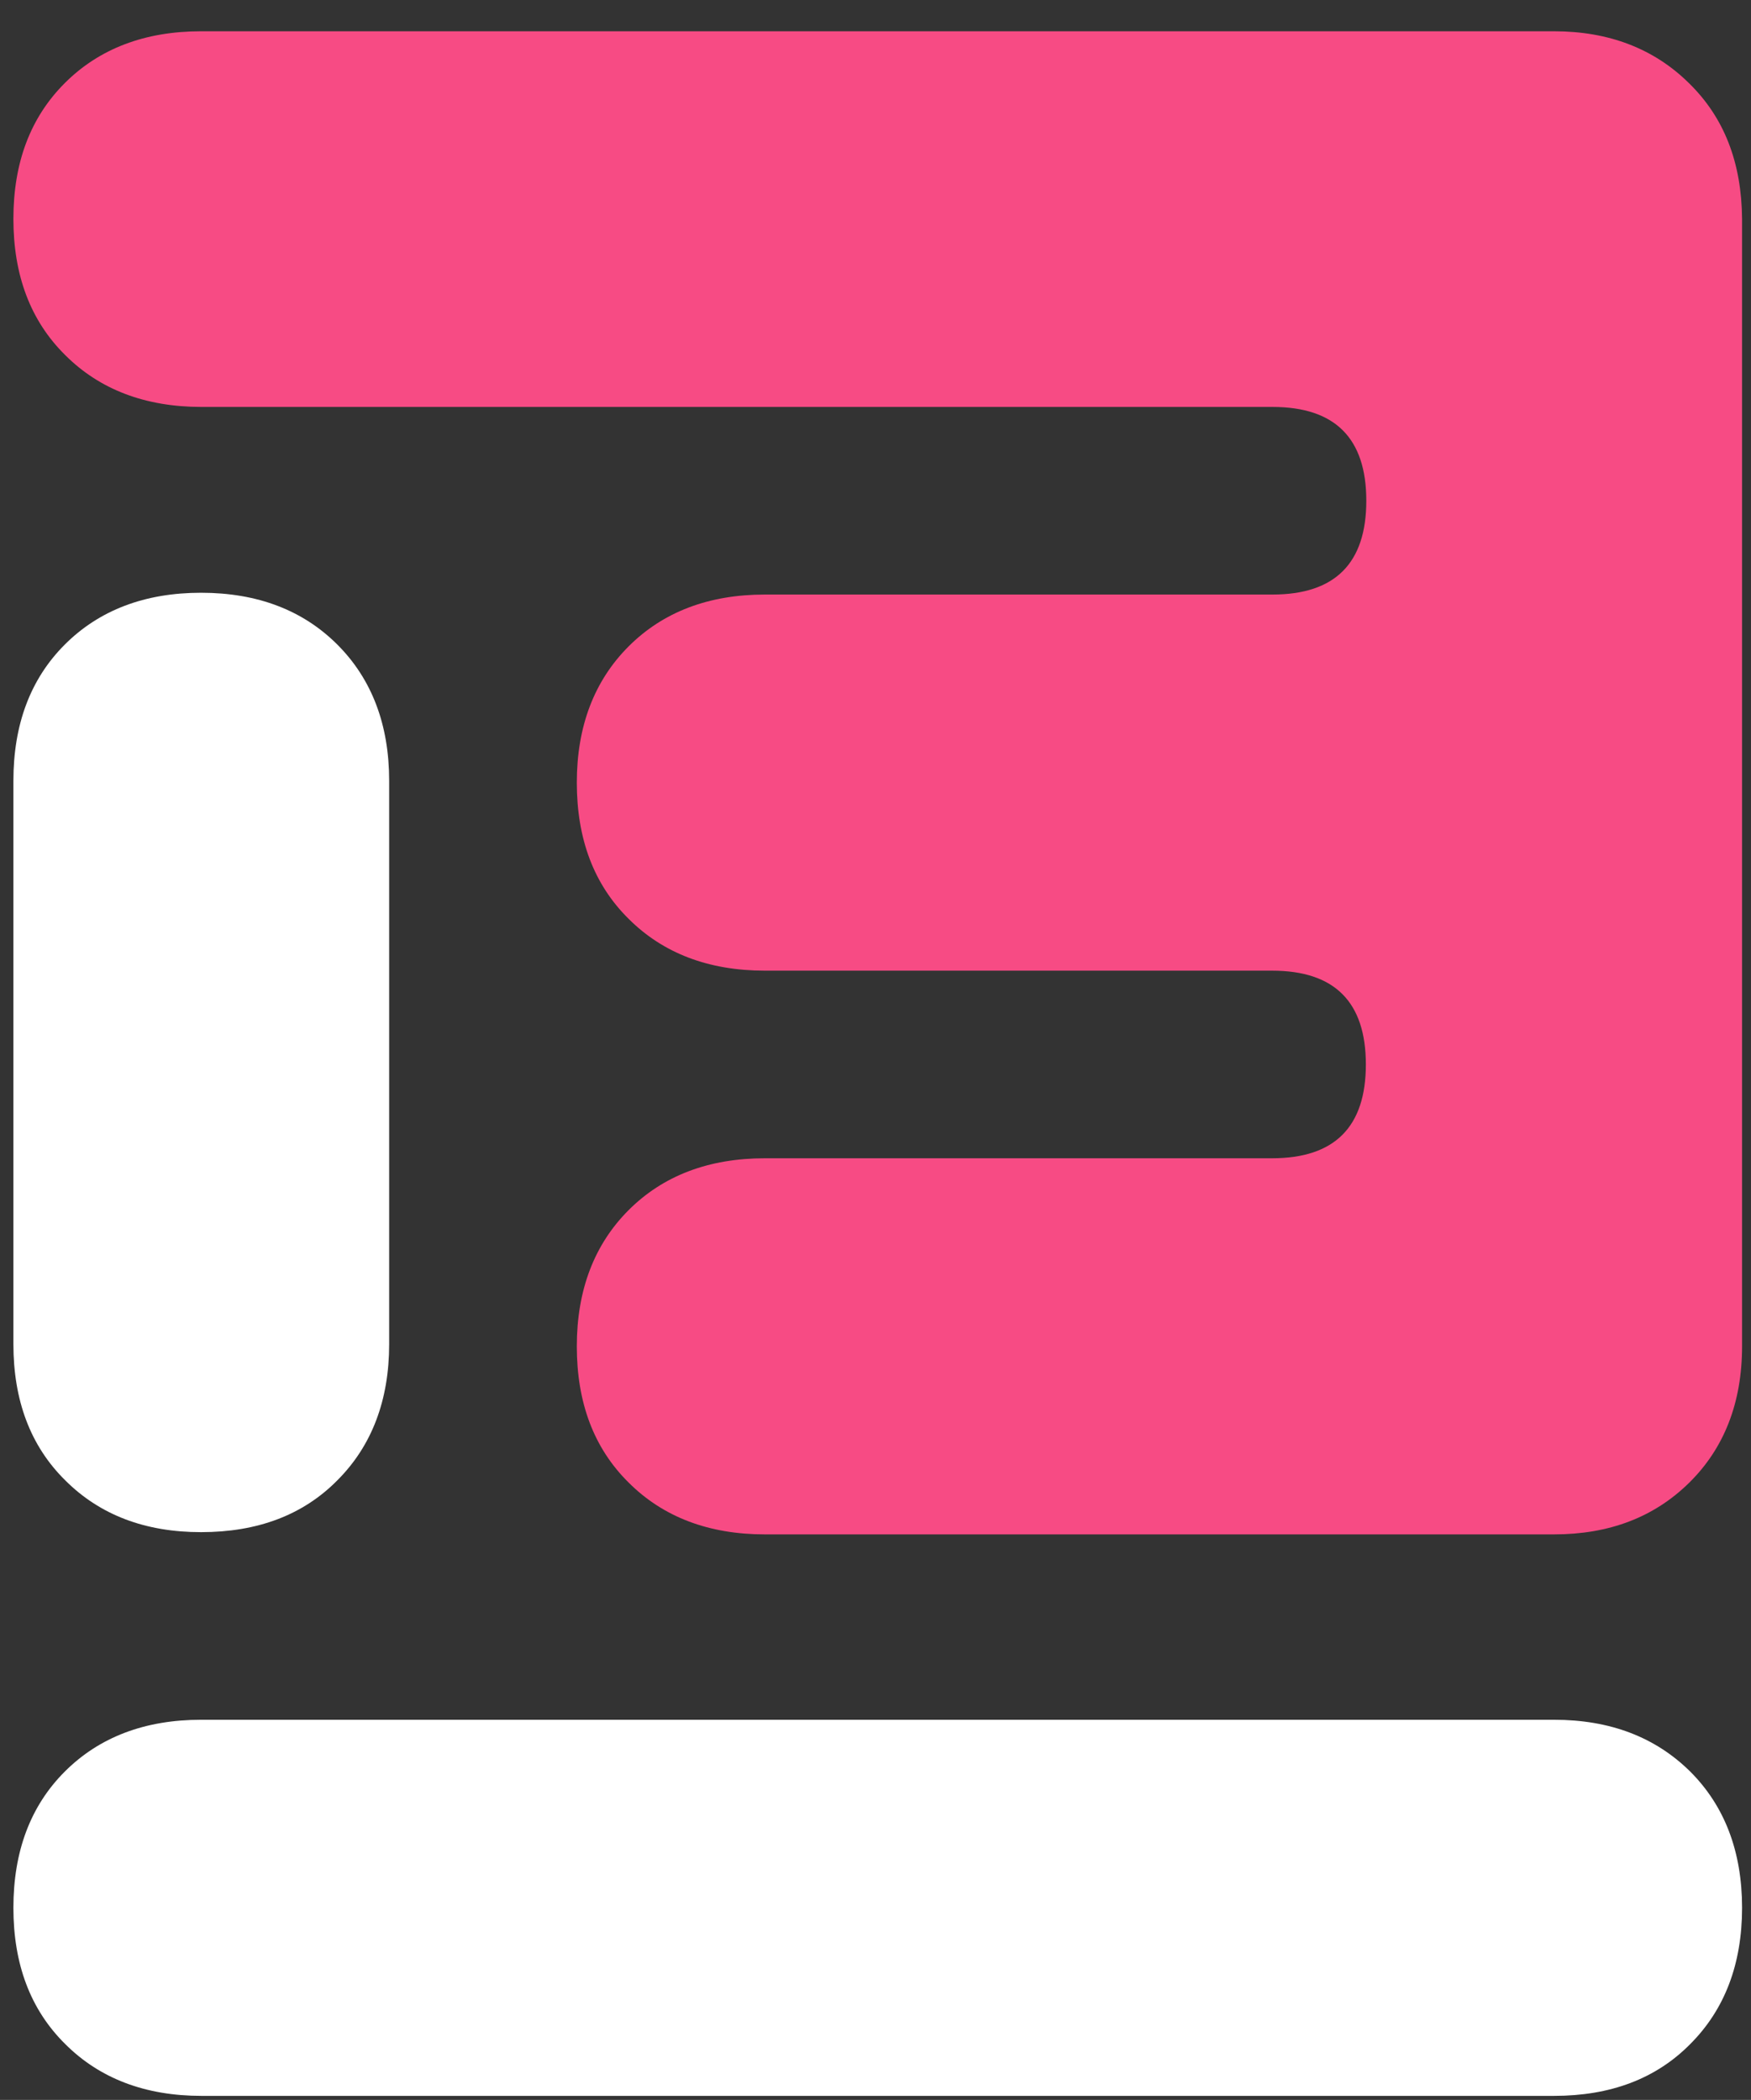
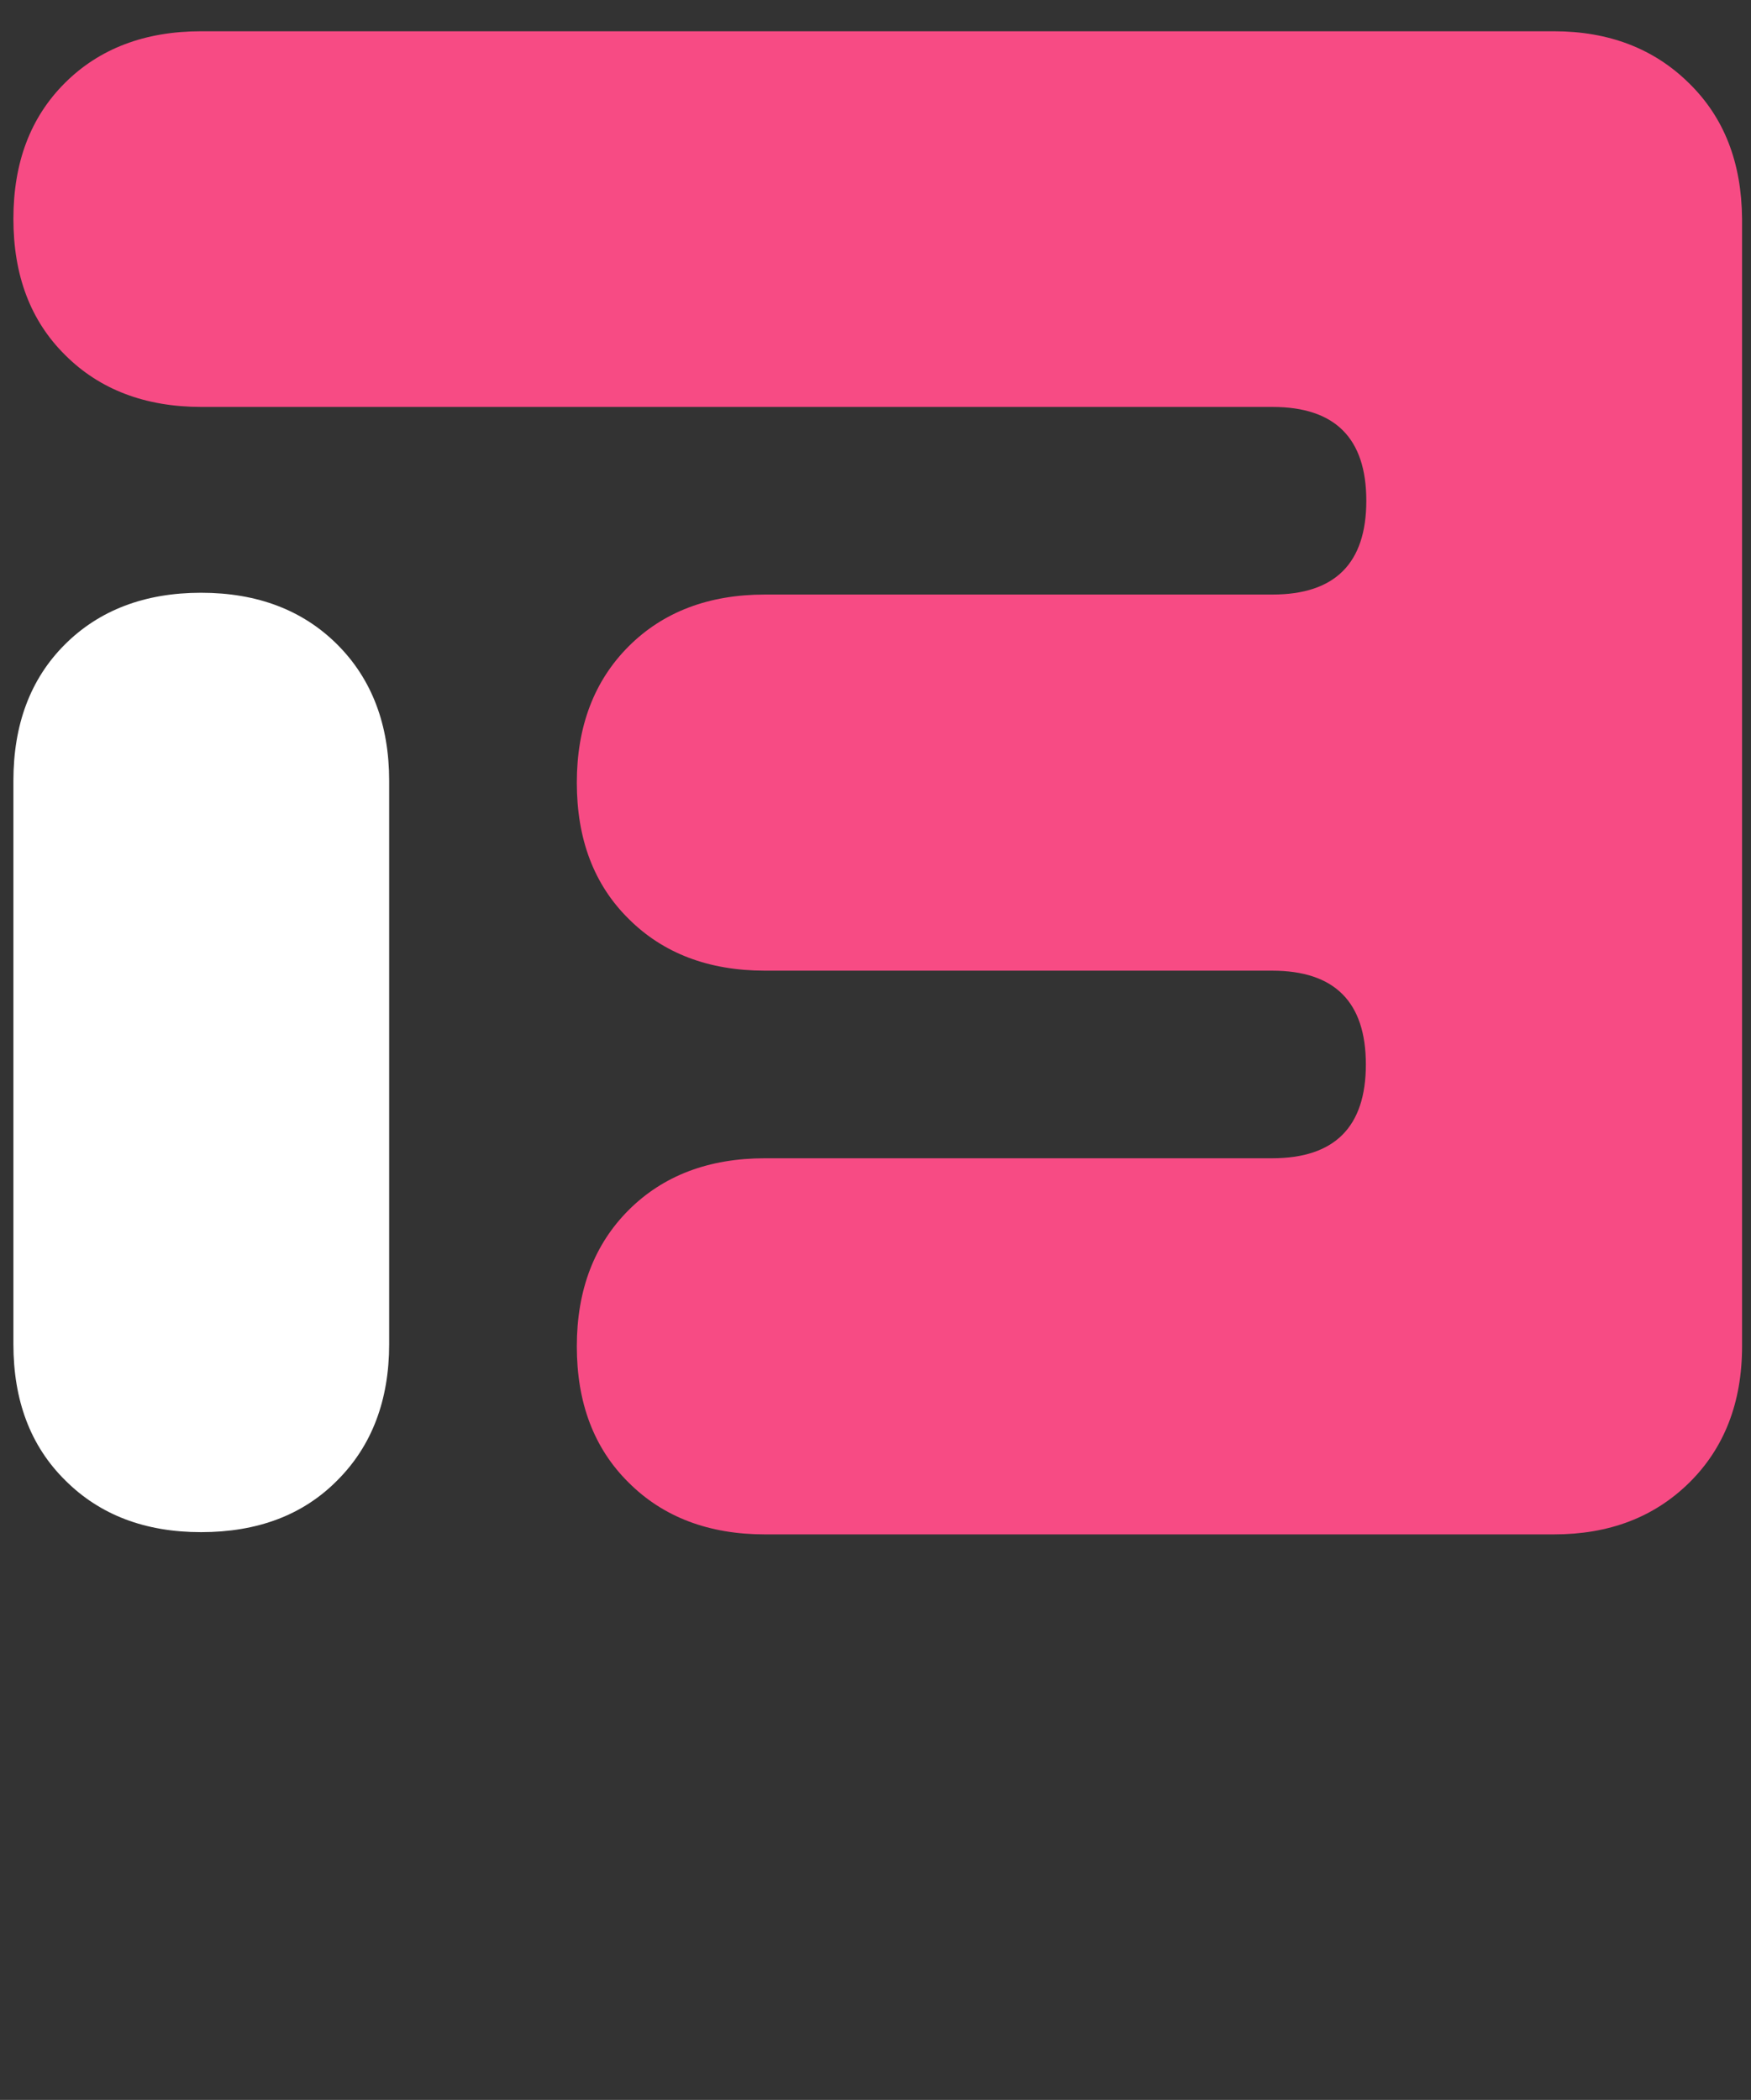
<svg xmlns="http://www.w3.org/2000/svg" version="1.1" id="Capa_1" x="0px" y="0px" viewBox="0 0 391.9 470.1" style="enable-background:new 0 0 391.9 470.1;" xml:space="preserve">
  <rect x="0" y="0" width="391.9" height="470.1" fill="#333333" stroke="none" />
  <style type="text/css">
	.st0{fill:#FFFFFF;}
	.st1{fill:#F74B84;}
</style>
  <g>
    <path class="st0" d="M45,343c12.6,0,22.8-3.8,30.5-11.6c7.7-7.7,11.6-17.9,11.6-30.5V174.8c0-12.6-3.9-22.8-11.6-30.5   S57.6,132.7,45,132.7s-22.8,3.9-30.5,11.6C6.8,152,3,162.2,3,174.8v126.1c0,12.6,3.8,22.8,11.6,30.5C22.3,339.1,32.4,343,45,343z" />
-     <path class="st0" d="M347.8,385H45c-12.6,0-22.8,3.9-30.5,11.6C6.8,404.3,3,414.5,3,427.1s3.8,22.8,11.6,30.5   c7.7,7.7,17.9,11.6,30.5,11.6h302.7c12.6,0,22.8-3.8,30.5-11.6c7.7-7.7,11.6-17.9,11.6-30.5s-3.9-22.8-11.6-30.5   C370.5,388.9,360.4,385,347.8,385z" />
    <path class="st1" d="M378,18.6C370.2,10.9,360.1,7,347.8,7H45c-12.6,0-22.8,3.9-30.5,11.6S3,36.4,3,49s3.8,22.8,11.6,30.5   c7.7,7.7,17.9,11.6,30.5,11.6h239.7c14,0,21,7,21,21s-7,21-21,21H171.2c-12.6,0-22.8,3.9-30.5,11.6c-7.7,7.7-11.6,17.9-11.6,30.5   s3.8,22.8,11.6,30.5c7.7,7.7,17.9,11.6,30.5,11.6h113.5c14,0,21,7,21,21s-7,21-21,21H171.2c-12.6,0-22.8,3.9-30.5,11.6   s-11.6,17.9-11.6,30.5s3.8,22.8,11.6,30.5c7.7,7.7,17.9,11.6,30.5,11.6h176.6c12.3,0,22.4-3.8,30.3-11.6   c7.8-7.7,11.8-17.9,11.8-30.5V49C389.8,36.4,385.9,26.3,378,18.6z" />
  </g>
</svg>